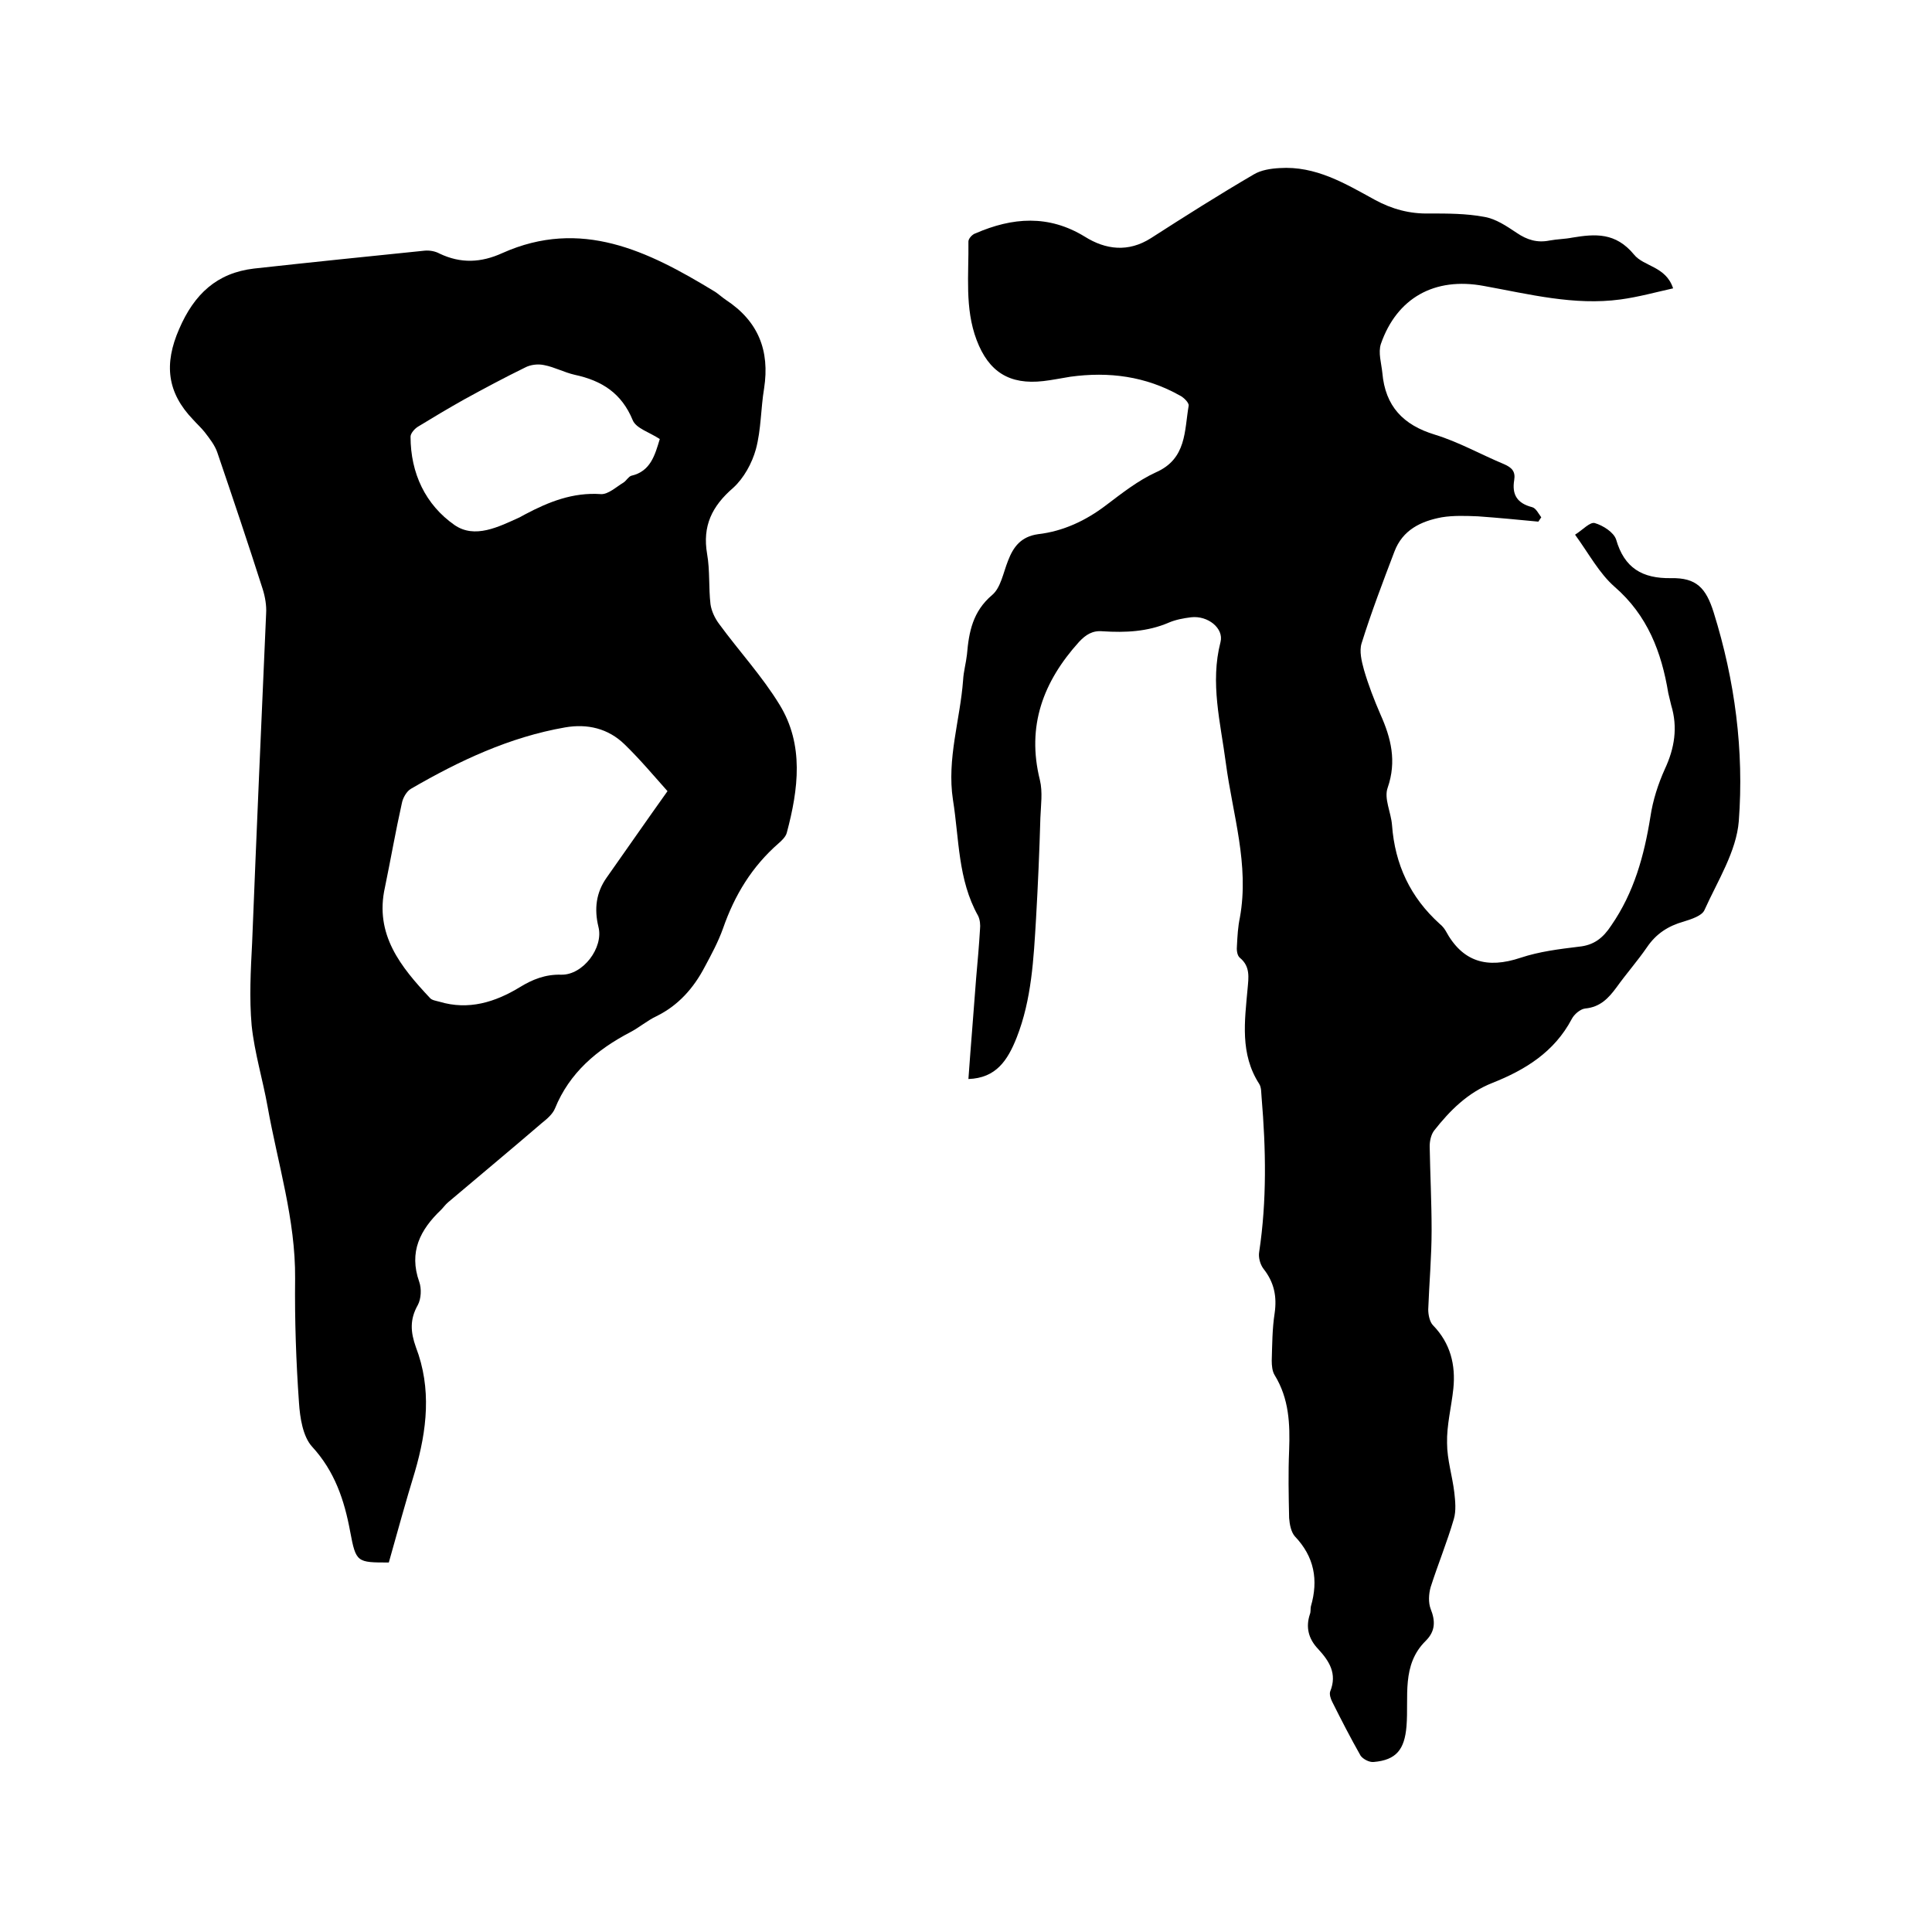
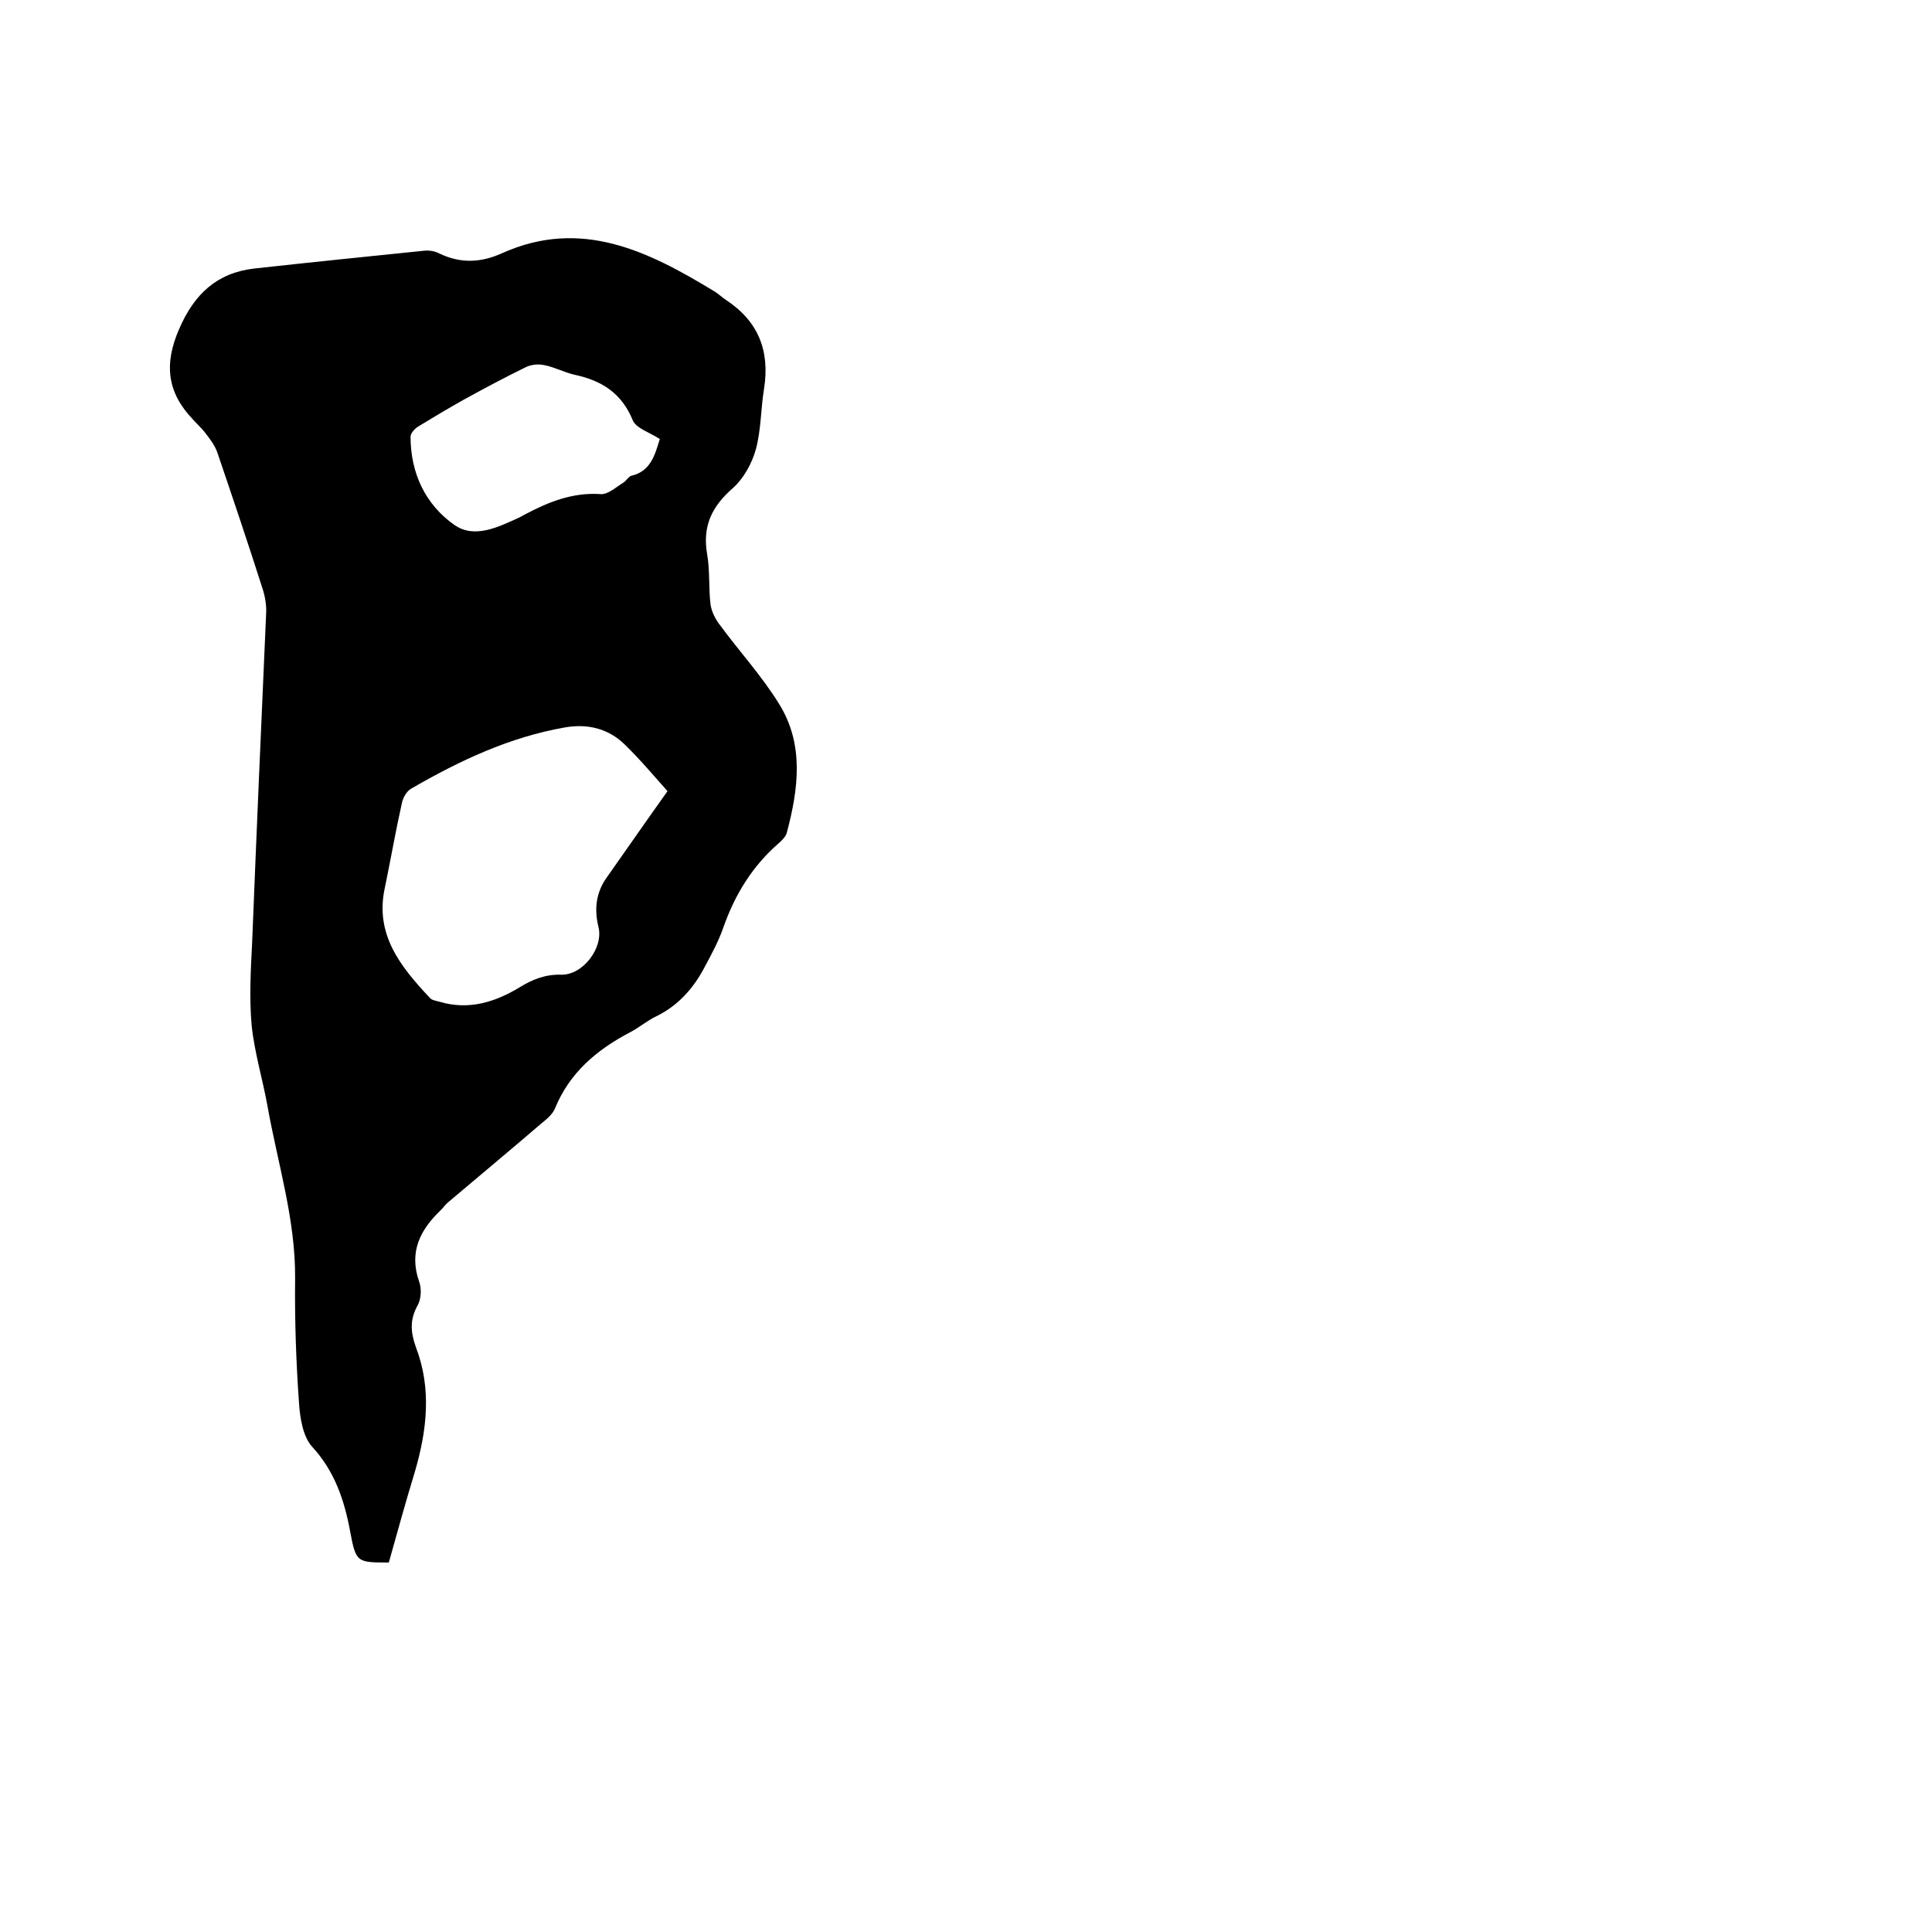
<svg xmlns="http://www.w3.org/2000/svg" enable-background="new 0 0 400 400" viewBox="0 0 400 400">
-   <path d="m200.5 223.4c.5-7.1 1.1-14 1.6-20.9.3-3.4.6-6.7.8-10.1.1-.9 0-2-.4-2.8-4.2-7.5-3.9-15.9-5.2-24-1.3-8.5 1.5-16.6 2.1-24.8.1-1.8.6-3.5.8-5.3.4-4.7 1.2-8.9 5.2-12.3 1.8-1.5 2.3-4.6 3.3-7.1 1.1-2.9 2.7-5 6.2-5.5 5.2-.6 9.9-2.8 14.1-6 3.3-2.5 6.6-5.1 10.3-6.8 6.4-2.8 5.9-8.6 6.8-13.8.1-.6-1-1.7-1.8-2.1-7.1-4-14.7-5-22.7-3.9-1.9.3-3.8.7-5.6.9-7 .8-11.3-1.9-13.8-8.5s-1.6-13.6-1.7-20.4c0-.6.8-1.5 1.5-1.7 7.6-3.3 15.1-3.9 22.6.7 4.3 2.7 9 3.3 13.7.3 7-4.5 14.1-9 21.3-13.2 1.5-.9 3.5-1.2 5.3-1.3 7.5-.5 13.6 3.2 19.8 6.6 3.5 1.9 7.2 2.9 11.2 2.8 3.8 0 7.7 0 11.4.7 2.4.4 4.6 1.9 6.7 3.3 2.2 1.5 4.3 2.1 6.8 1.6 1.6-.3 3.2-.3 4.7-.6 4.8-.8 9-1.1 12.8 3.5 2 2.5 6.6 2.4 8.1 7-3.6.8-7.2 1.8-10.9 2.3-9.6 1.3-18.9-1.1-28.3-2.8-10.2-1.9-18 2.5-21.3 12-.6 1.8.1 4 .3 6 .6 6.9 4.3 10.8 10.9 12.8 4.9 1.5 9.5 4.1 14.3 6.1 1.6.7 2.4 1.5 2.1 3.3-.5 3 .6 4.8 3.7 5.6.8.2 1.3 1.3 1.9 2.1-.2.3-.4.6-.6.9-4.2-.4-8.3-.8-12.5-1.1-2.5-.1-5.1-.2-7.5.2-4.3.8-8.1 2.6-9.8 7.1-2.4 6.3-4.8 12.6-6.8 19-.5 1.6 0 3.7.5 5.5.9 3.1 2.1 6.2 3.4 9.2 2.2 4.9 3.4 9.7 1.5 15.2-.8 2.2.7 5.1.9 7.7.6 8.2 3.8 15 9.9 20.5.5.4.9.9 1.2 1.4 3.5 6.5 8.6 7.9 15.5 5.6 3.9-1.3 8-1.8 12.1-2.3 3.1-.3 5-1.8 6.7-4.4 4.7-6.8 6.8-14.4 8.1-22.5.5-3.4 1.6-6.8 3-9.9 2-4.3 2.7-8.6 1.3-13.2-.2-.8-.4-1.6-.6-2.5-1.4-8.5-4.3-16.1-11.1-22-3.2-2.8-5.3-6.8-8.2-10.8 1.6-1 3.1-2.7 4.1-2.4 1.7.5 3.9 1.9 4.4 3.4 1.7 5.9 5.4 8.1 11.4 8 5.2-.1 7.2 2 8.8 7.1 4.4 14.1 6.3 28.6 5.2 43.2-.5 6.3-4.4 12.4-7.1 18.4-.5 1.2-2.7 1.9-4.3 2.4-3.2.9-5.7 2.5-7.6 5.3-2 2.9-4.3 5.5-6.3 8.3-1.7 2.3-3.4 4.1-6.5 4.4-1 .1-2.3 1.2-2.8 2.2-3.6 6.8-9.6 10.5-16.4 13.2-5.1 2-8.8 5.7-12.1 9.9-.6.8-.9 2.1-.9 3.2.1 5.8.4 11.6.4 17.4 0 5.5-.5 11-.7 16.4 0 1.1.3 2.6 1 3.3 3.6 3.7 4.7 8.2 4.2 13.1-.4 3.8-1.4 7.6-1.3 11.3 0 3.4 1.1 6.8 1.5 10.2.2 1.8.4 3.8-.1 5.5-1.4 4.8-3.3 9.4-4.8 14.1-.4 1.4-.5 3.2 0 4.5 1 2.5 1 4.6-1 6.6-5.1 5-3.5 11.6-4 17.7-.4 4.8-2.1 7-6.8 7.4-.9.1-2.2-.6-2.7-1.3-2.1-3.7-4-7.4-5.9-11.2-.3-.6-.6-1.5-.4-2.1 1.5-3.7-.2-6.3-2.5-8.8-2-2.1-2.6-4.5-1.7-7.2.2-.5.1-1.1.2-1.6 1.6-5.5.7-10.3-3.3-14.5-.8-.9-1.1-2.5-1.2-3.8-.1-4.7-.2-9.3 0-14 .2-5.5 0-10.7-3-15.6-.5-.8-.6-2-.6-3 .1-3.3.1-6.6.6-9.8.5-3.5-.1-6.4-2.3-9.2-.7-.9-1.1-2.4-.9-3.5 1.6-10.6 1.4-21.3.5-32-.1-.9 0-2-.5-2.8-4-6.2-3-13-2.4-19.7.2-2.3.6-4.6-1.6-6.4-.6-.5-.7-1.7-.6-2.6.1-1.9.2-3.8.6-5.7 2-11-1.5-21.4-2.9-32-1.1-8.4-3.3-16.6-1.1-25.1.7-2.8-2.6-5.5-6.1-5.1-1.6.2-3.2.5-4.6 1.1-4.4 1.9-9 2.1-13.7 1.8-2.1-.2-3.5.7-4.9 2.2-7.4 8.2-10.9 17.4-8.1 28.6.6 2.5.2 5.2.1 7.8-.2 7-.5 13.9-.9 20.9-.5 8.3-.9 16.7-4 24.6-1.9 4.8-4.3 8.4-10 8.6z" />
  <path d="m80.5 323.5c-6.6 0-6.8 0-8-6.4-1.2-6.5-3.2-12.5-7.9-17.6-1.9-2.1-2.5-6-2.7-9.1-.6-8.5-.9-17.1-.8-25.7.1-12.2-3.6-23.8-5.7-35.6-1-5.6-2.7-11.1-3.3-16.8-.5-5.6-.2-11.4.1-17.1.9-22.7 1.9-45.5 2.9-68.2.1-1.6-.2-3.4-.7-5-3-9.4-6.2-18.9-9.4-28.3-.5-1.5-1.6-2.9-2.6-4.2-.7-.9-1.6-1.7-2.4-2.6-5.4-5.6-6.1-11.5-2.9-18.8 3.1-7.2 7.8-11.6 15.5-12.5 11.8-1.3 23.5-2.5 35.3-3.7 1-.1 2.2.1 3.1.6 4.4 2.1 8.6 1.9 13-.1 16.3-7.3 30.2-.4 43.7 7.8.9.5 1.7 1.3 2.6 1.9 6.7 4.4 9.1 10.5 7.9 18.3-.7 4.2-.6 8.5-1.7 12.6-.8 2.9-2.5 6-4.7 8-4.4 3.8-6.4 7.9-5.4 13.7.6 3.4.3 7 .7 10.4.2 1.4.9 2.9 1.8 4.1 4.1 5.6 8.9 10.8 12.5 16.7 5.1 8.3 3.9 17.5 1.5 26.5-.2.8-1 1.6-1.7 2.2-5.5 4.8-9.1 10.7-11.5 17.6-1 2.8-2.4 5.4-3.8 8-2.3 4.4-5.5 8-10 10.2-1.9.9-3.5 2.3-5.4 3.3-6.9 3.6-12.6 8.4-15.6 15.8-.5 1.2-1.7 2.2-2.7 3-6.4 5.5-12.9 10.9-19.4 16.4-.6.5-1 1.1-1.5 1.6-4.3 4.1-6.7 8.7-4.5 14.9.5 1.4.4 3.5-.3 4.8-1.7 3-1.5 5.6-.4 8.7 3.3 8.6 2.3 17.2-.2 25.8-1.9 6.2-3.6 12.4-5.4 18.8zm57.7-159.7c-2.6-2.9-5.6-6.5-8.9-9.7-3.4-3.3-7.7-4.3-12.3-3.5-11.5 2-21.9 6.9-31.9 12.7-.9.5-1.7 1.9-1.9 3-1.3 5.8-2.3 11.6-3.5 17.4-2.2 9.8 3.3 16.5 9.3 22.9.4.5 1.3.6 2 .8 6 1.8 11.5.1 16.6-3 2.6-1.6 5.3-2.7 8.6-2.6 4.5.1 8.8-5.6 7.7-9.9-.9-3.7-.5-7.1 1.7-10.2 4.1-5.8 8.1-11.6 12.6-17.9zm-1.6-72.9c-2.1-1.4-4.9-2.2-5.6-3.9-2.3-5.6-6.4-8.2-12-9.4-2.2-.5-4.2-1.6-6.3-2-1.3-.3-2.9-.1-4 .5-4.3 2.1-8.4 4.3-12.6 6.6-3.2 1.8-6.4 3.7-9.5 5.6-.7.4-1.6 1.4-1.6 2.1 0 7.6 3.1 14.1 9.1 18.3 4.2 2.9 9.1.4 13.5-1.6.4-.2.7-.4 1.1-.6 4.9-2.6 9.9-4.6 15.7-4.2 1.5.1 3.2-1.5 4.7-2.4.6-.4 1-1.2 1.6-1.4 4-.9 4.9-4.3 5.9-7.6z" />
</svg>